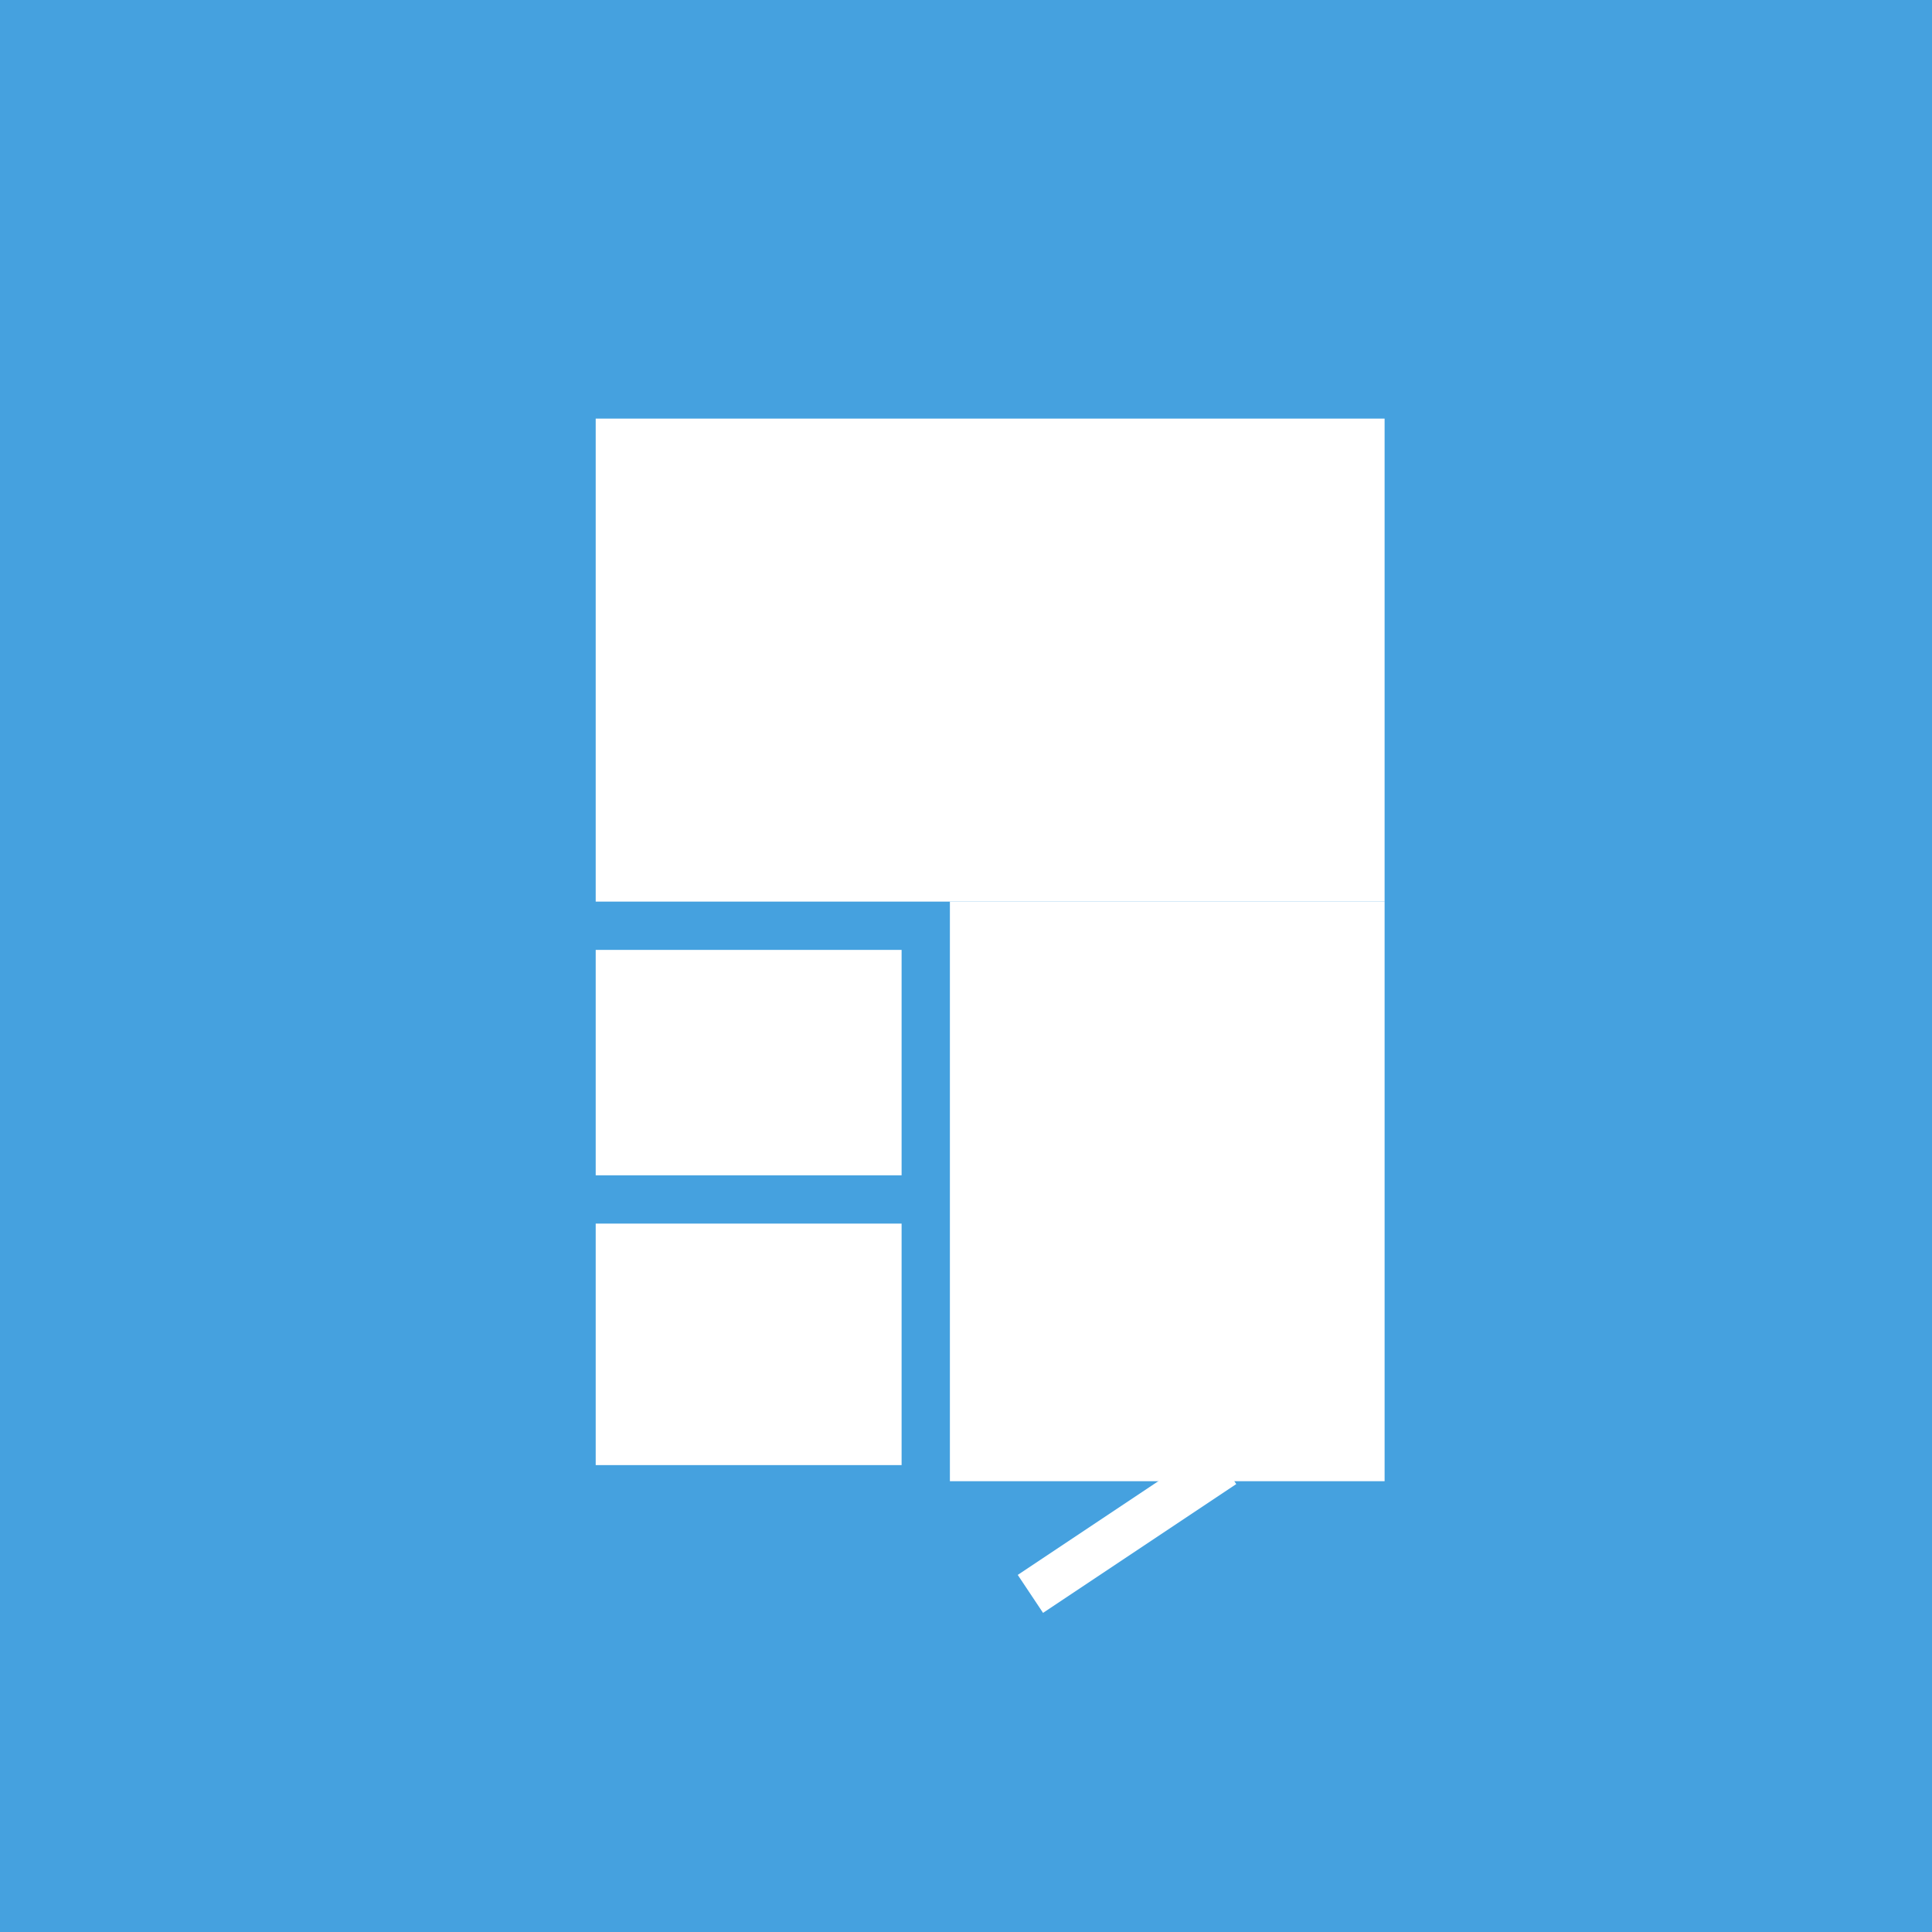
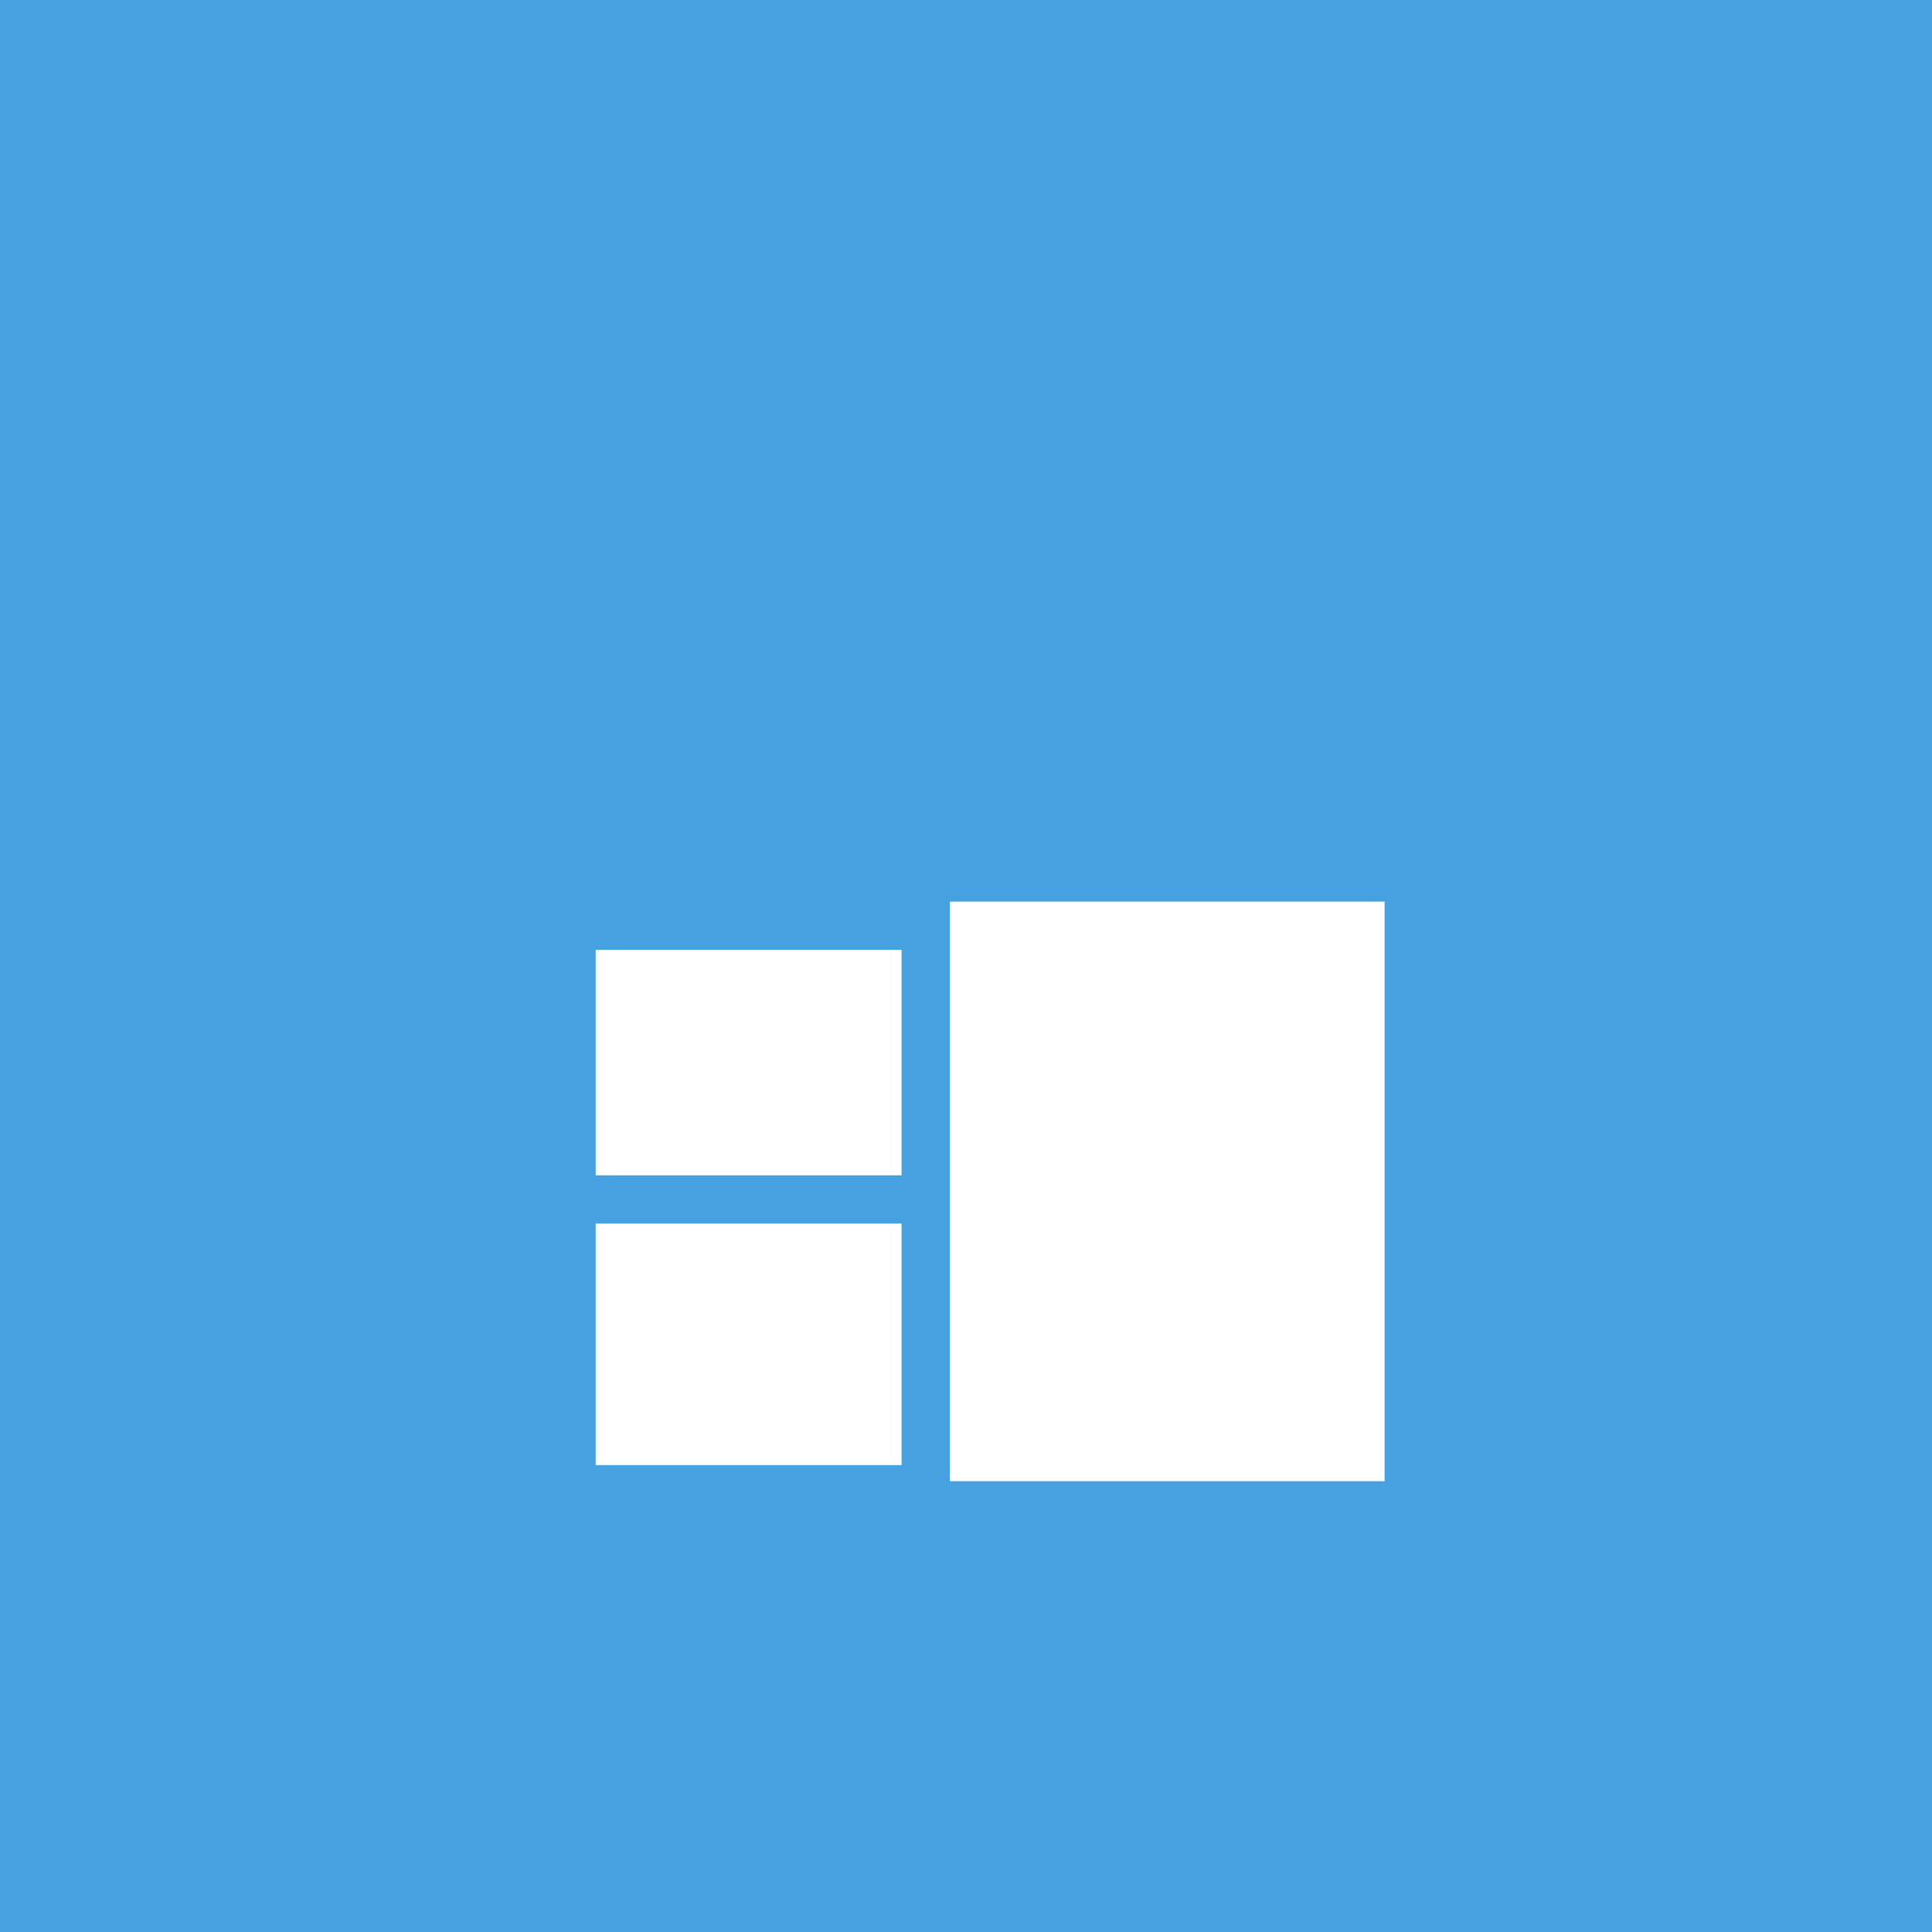
<svg xmlns="http://www.w3.org/2000/svg" id="icon_plan" width="120" height="120" viewBox="0 0 120 120">
  <defs>
    <style>
      .cls-1 {
        fill: #45a1df;
      }

      .cls-2, .cls-3 {
        fill: #fff;
      }

      .cls-2 {
        fill-rule: evenodd;
      }
    </style>
  </defs>
  <rect id="長方形_8" data-name="長方形 8" class="cls-1" width="120" height="120" />
  <g id="グループ_4" data-name="グループ 4">
-     <path id="シェイプ_3" data-name="シェイプ 3" class="cls-2" d="M968.786,142.179l-1.572-2.358,12-8,1.572,2.358Z" transform="translate(-904 -42)" />
    <rect id="長方形_10" data-name="長方形 10" class="cls-3" x="37" y="59" width="19" height="14" />
    <rect id="長方形_10_のコピー" data-name="長方形 10 のコピー" class="cls-3" x="37" y="76" width="19" height="15" />
-     <rect id="長方形_11" data-name="長方形 11" class="cls-3" x="37" y="26" width="49" height="30" />
    <rect id="長方形_12" data-name="長方形 12" class="cls-3" x="59" y="56" width="27" height="36" />
  </g>
</svg>